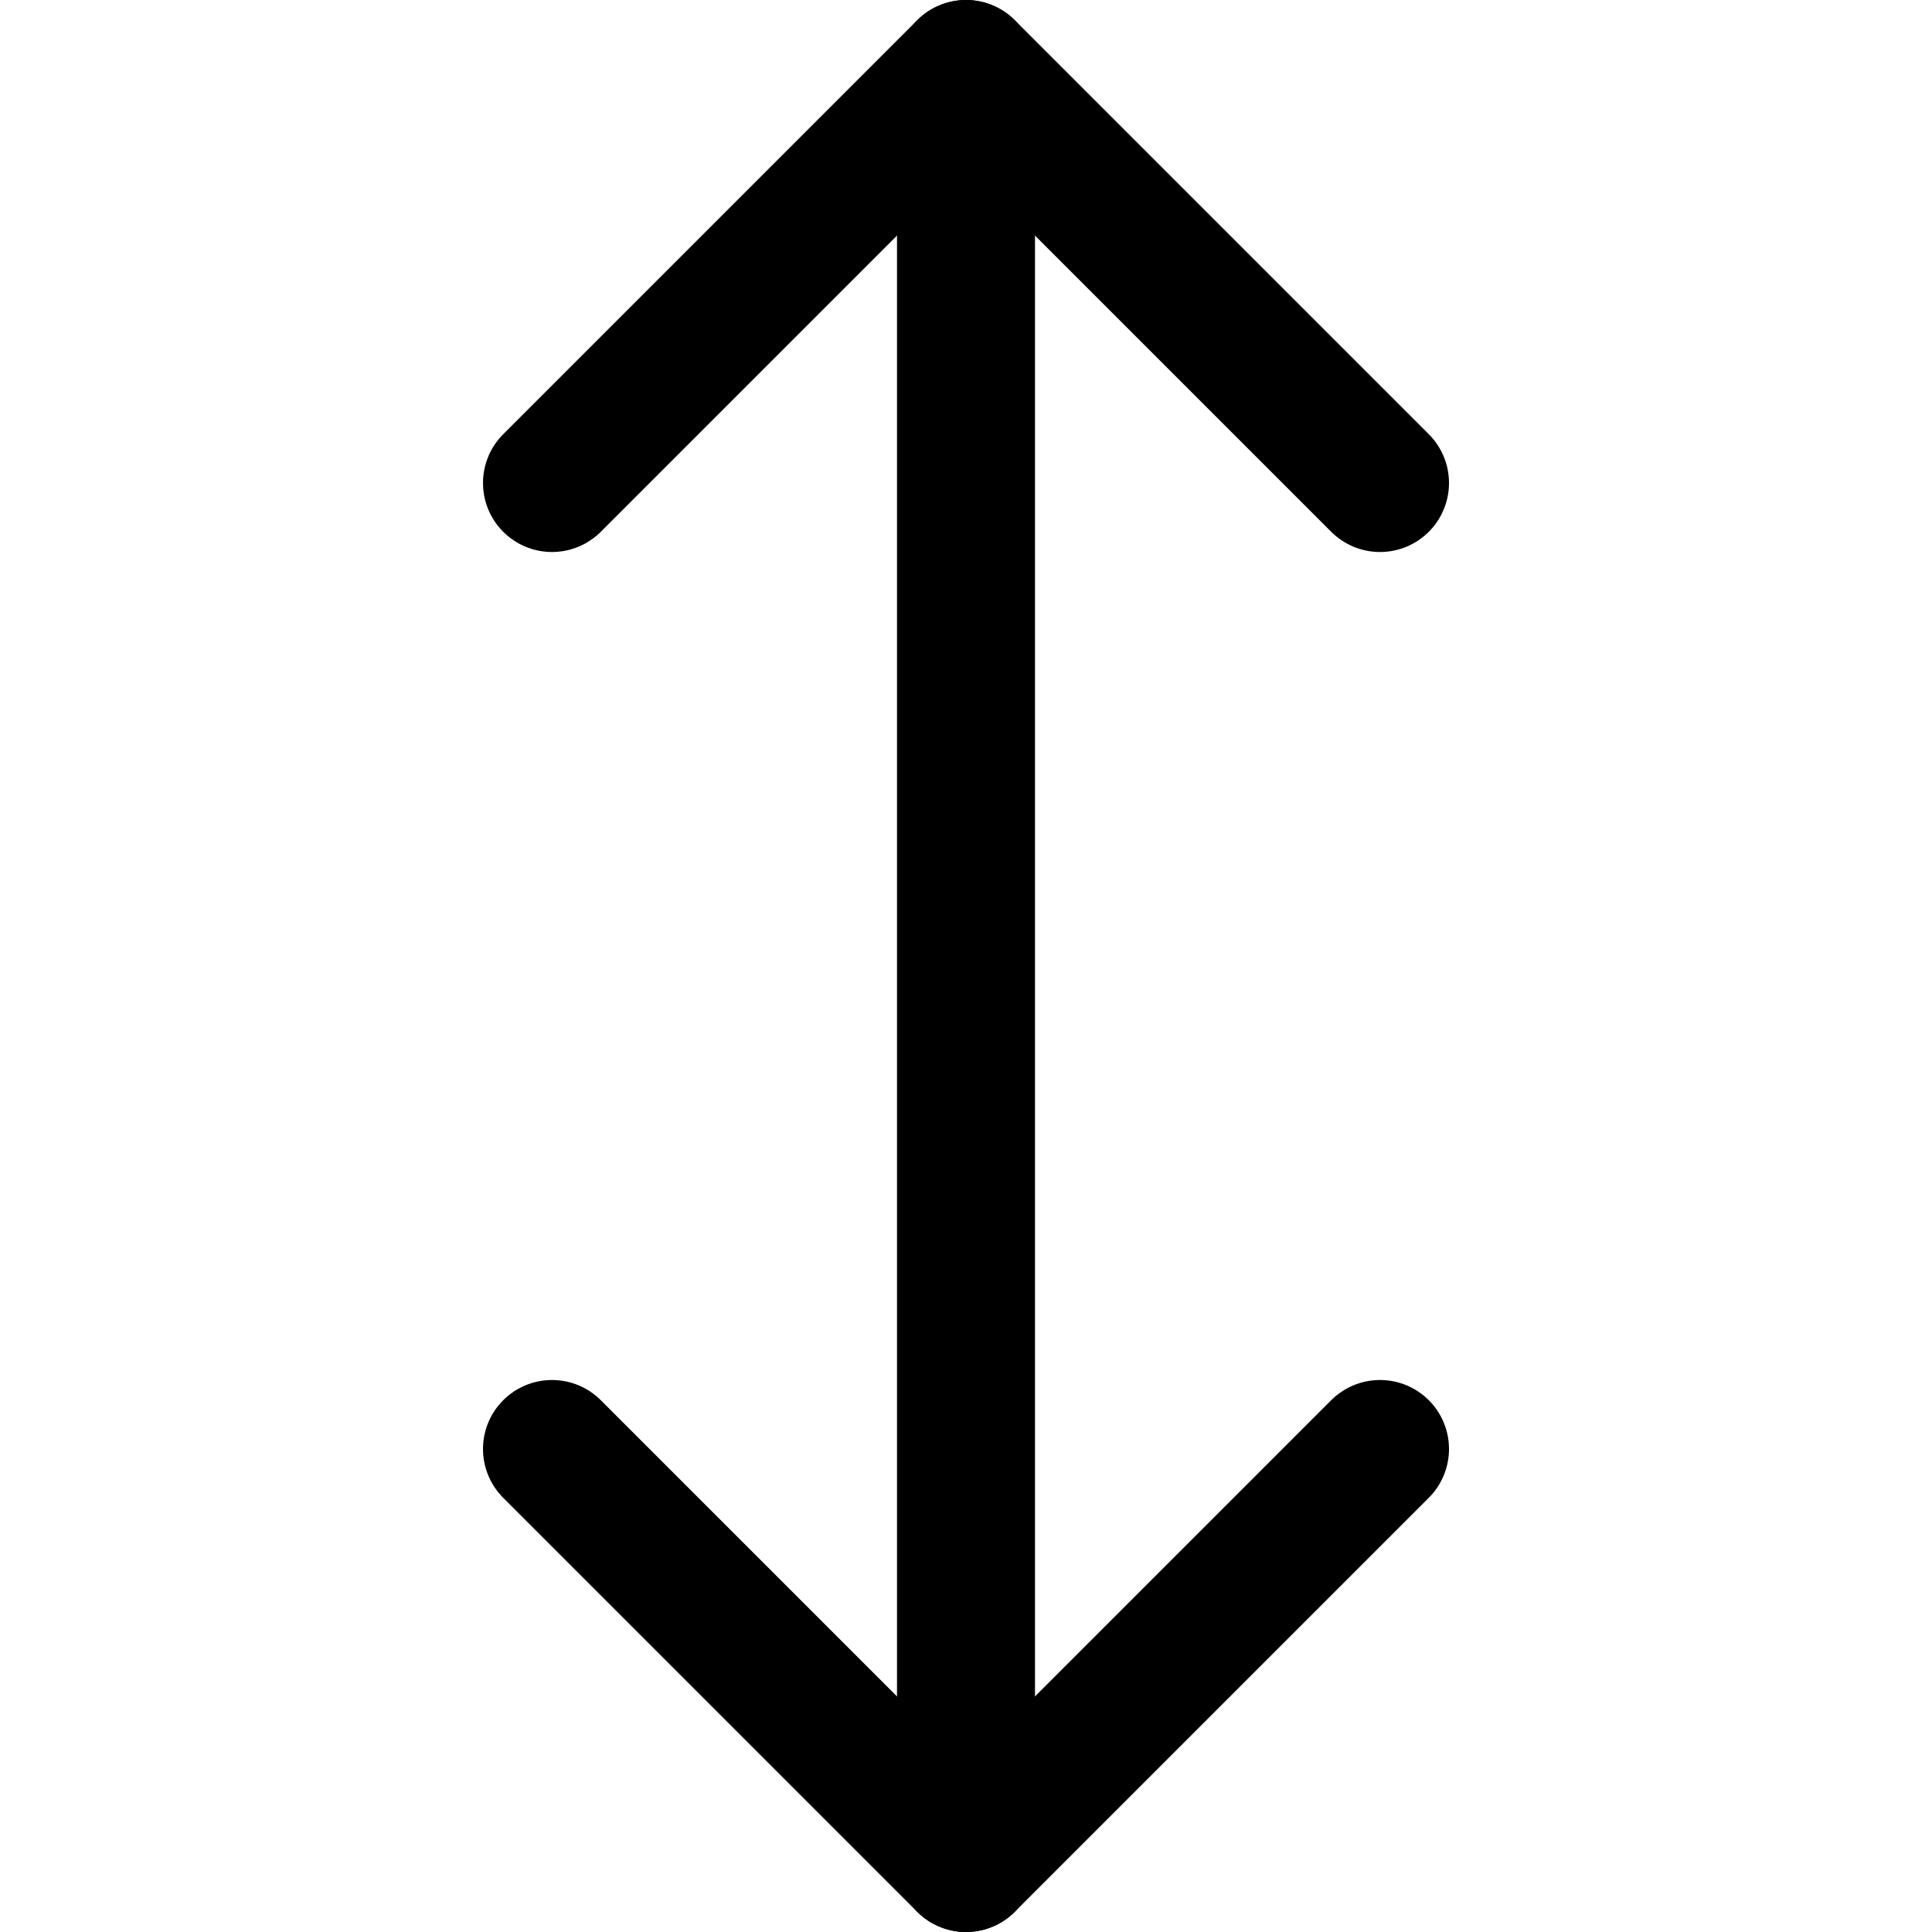
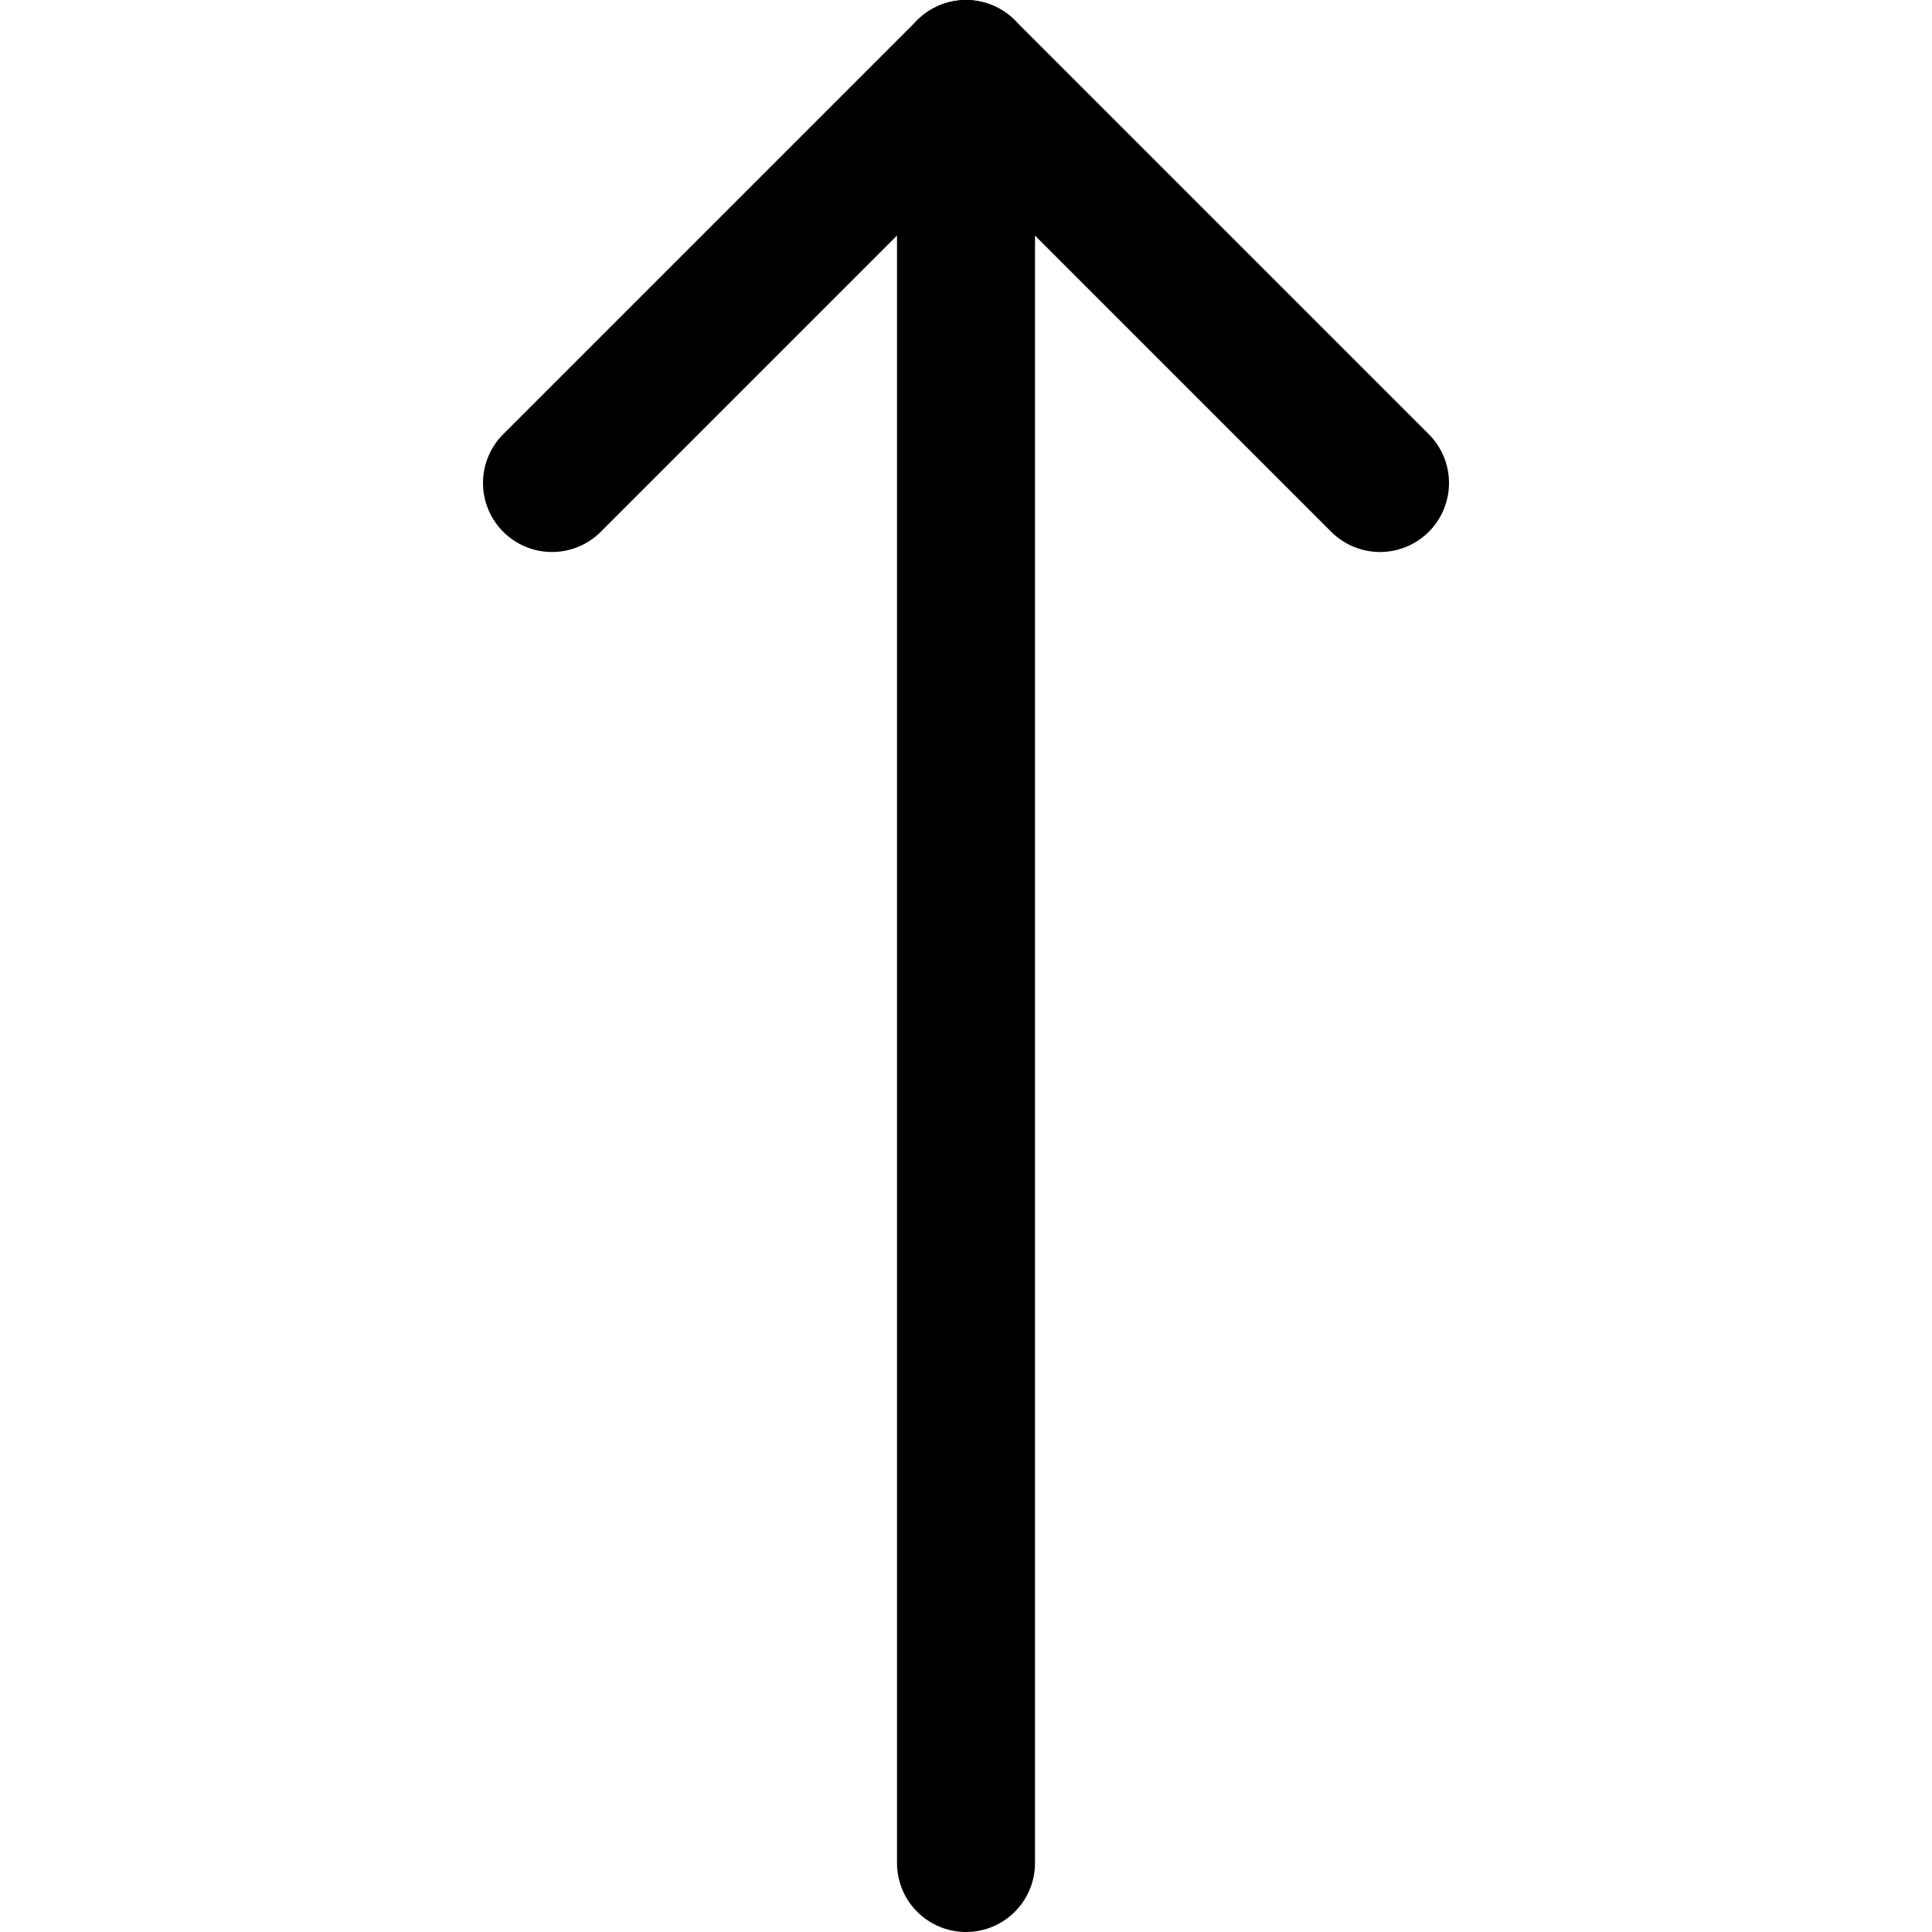
<svg xmlns="http://www.w3.org/2000/svg" viewBox="0 0 14 14">
  <g transform="matrix(1,0,0,1,0,0)">
    <g>
      <line x1="7" y1="13.5" x2="7" y2="0.5" style="fill: none;stroke: #000000;stroke-linecap: round;stroke-linejoin: round" />
      <polyline points="10 3.5 7 0.5 4 3.5" style="fill: none;stroke: #000000;stroke-linecap: round;stroke-linejoin: round" />
-       <polyline points="10 10.5 7 13.5 4 10.5" style="fill: none;stroke: #000000;stroke-linecap: round;stroke-linejoin: round" />
    </g>
  </g>
</svg>